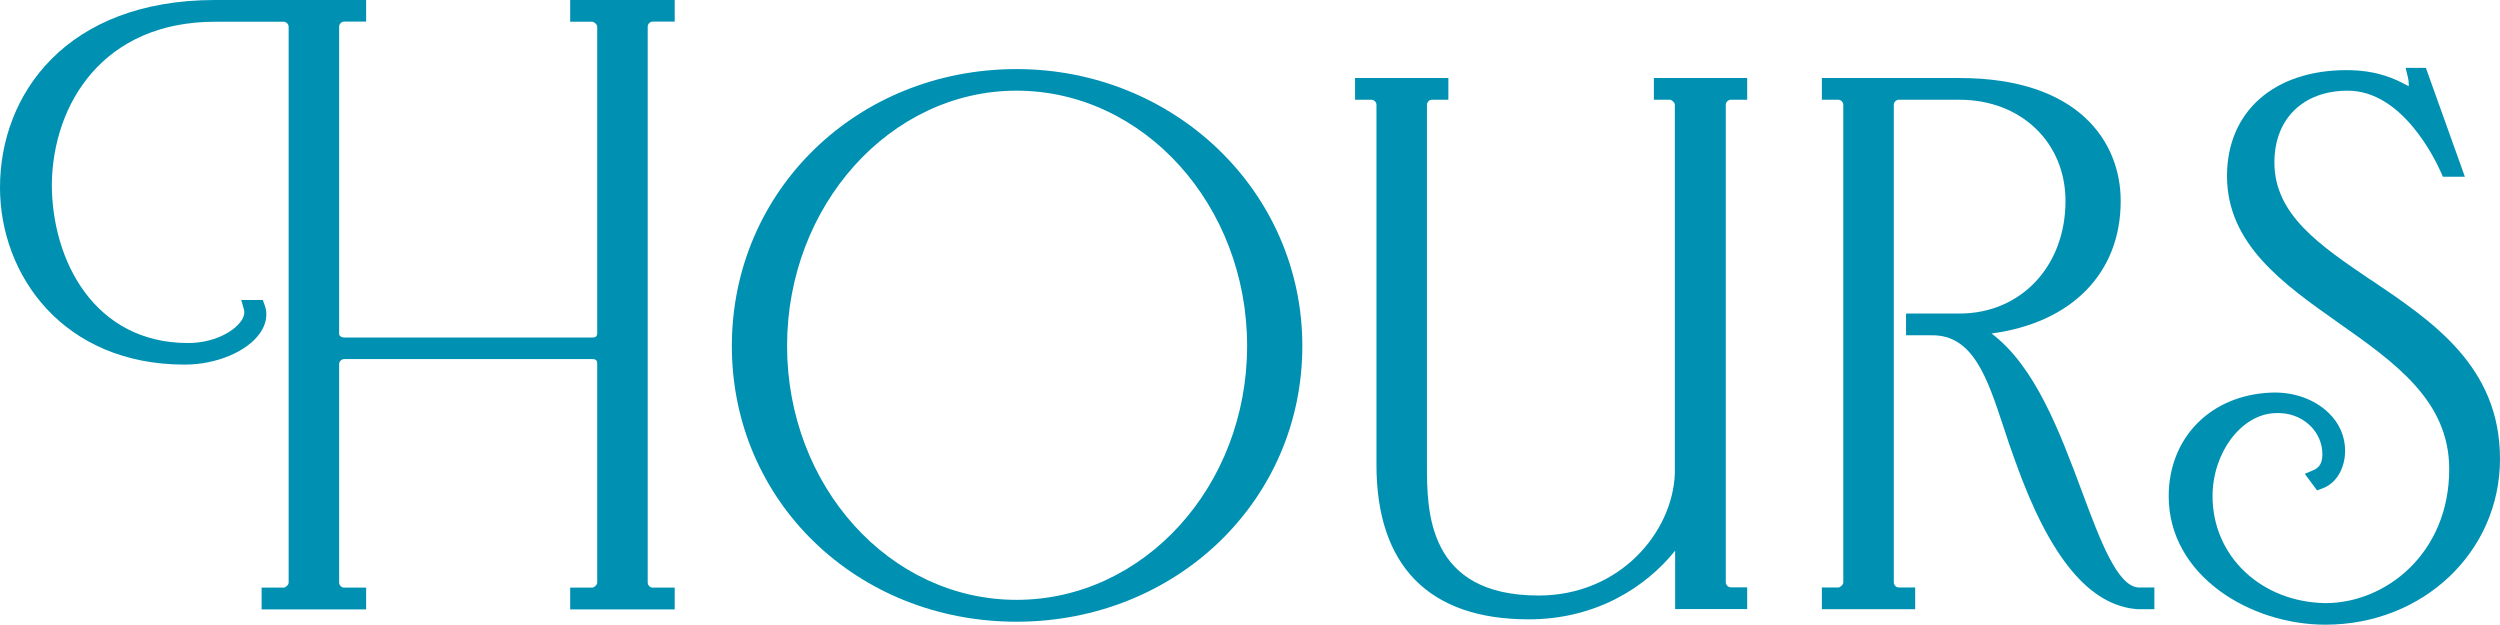
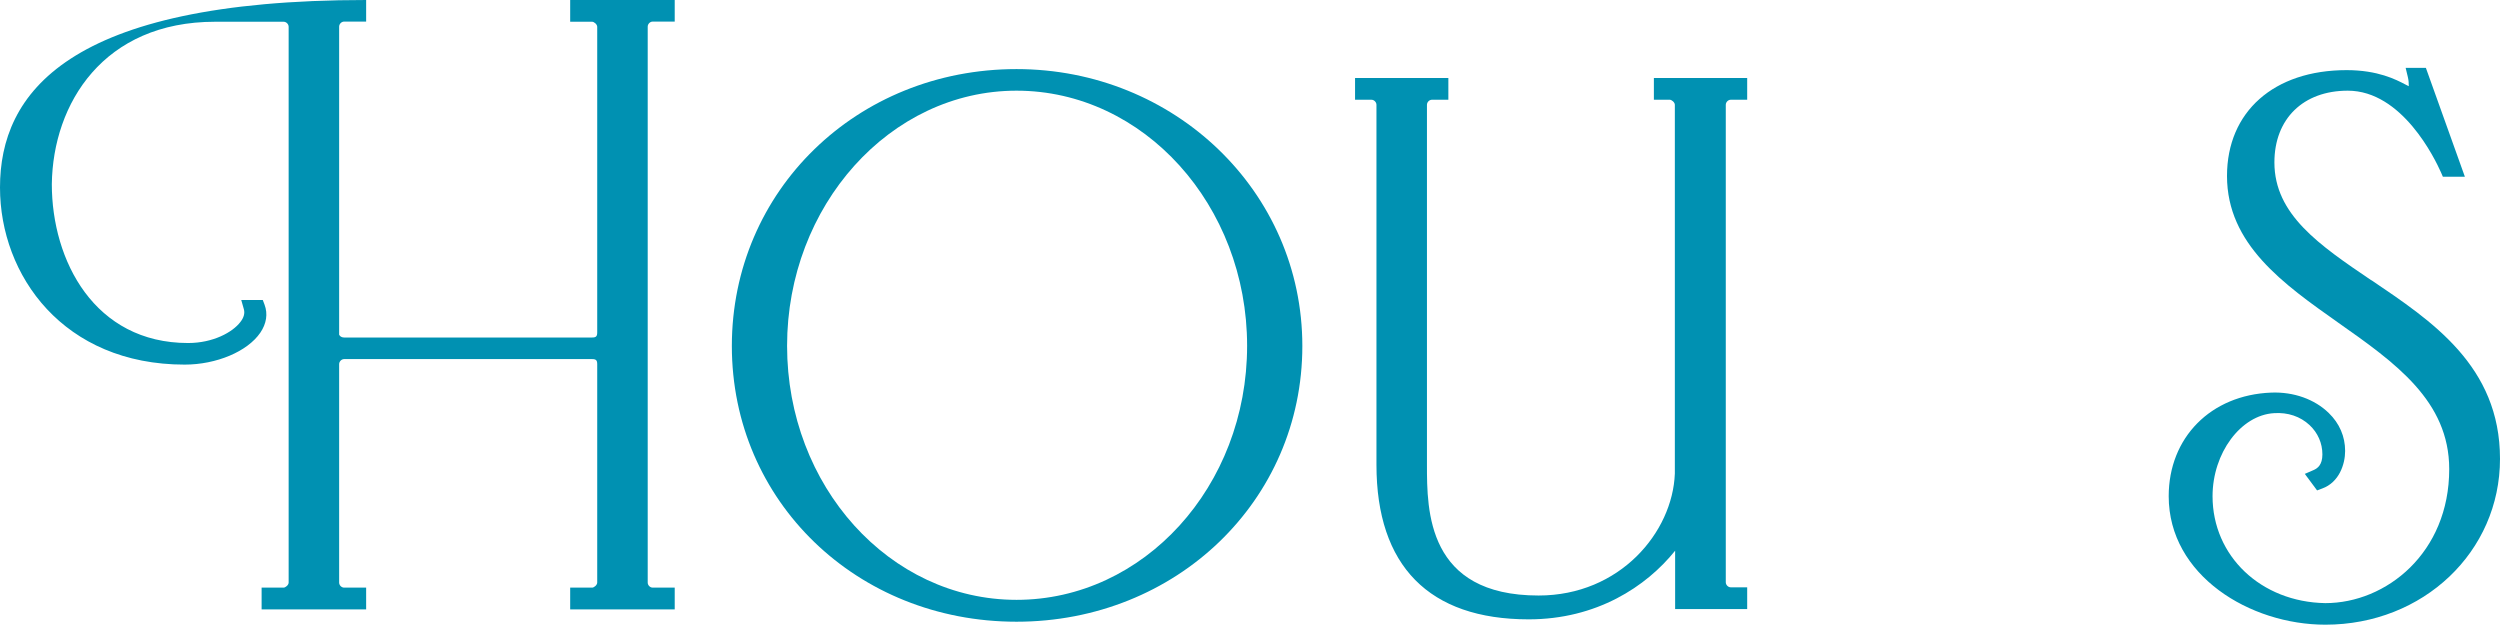
<svg xmlns="http://www.w3.org/2000/svg" width="96" height="24" viewBox="0 0 96 24" fill="none">
  <g clip-path="url(#clip0_142_254)">
-     <path d="M21.895 0.835H22.74C22.808 0.835 22.933 0.932 22.933 1.029V12.766C22.933 12.915 22.887 12.96 22.74 12.96H13.215C13.068 12.96 13.023 12.852 13.023 12.852V1.023C13.023 0.92 13.113 0.829 13.215 0.829H14.06V0H8.26C2.551 0 0 3.613 0 7.198C0 10.582 2.438 14.001 7.092 14.001C8.311 14.001 9.502 13.498 9.995 12.777C10.233 12.429 10.29 12.052 10.16 11.703L10.091 11.52H9.264L9.366 11.88C9.406 12.029 9.366 12.194 9.23 12.366C8.935 12.755 8.187 13.172 7.223 13.172C3.628 13.172 1.99 10.011 1.99 7.072C2.03 3.968 3.98 0.835 8.26 0.835H10.891C10.993 0.835 11.084 0.926 11.084 1.029V22.371C11.084 22.468 10.959 22.565 10.891 22.565H10.046V23.4H14.06V22.565H13.215C13.113 22.565 13.023 22.474 13.023 22.371V13.984C13.023 13.881 13.113 13.789 13.215 13.789H22.74C22.887 13.789 22.933 13.835 22.933 13.984V22.371C22.933 22.468 22.808 22.565 22.74 22.565H21.895V23.4H25.909V22.565H25.064C24.962 22.565 24.872 22.474 24.872 22.371V1.023C24.872 0.92 24.962 0.829 25.064 0.829H25.909V0H21.895V0.835Z" fill="#0091B2" />
+     <path d="M21.895 0.835H22.74C22.808 0.835 22.933 0.932 22.933 1.029V12.766C22.933 12.915 22.887 12.96 22.74 12.96H13.215C13.068 12.96 13.023 12.852 13.023 12.852V1.023C13.023 0.92 13.113 0.829 13.215 0.829H14.06V0C2.551 0 0 3.613 0 7.198C0 10.582 2.438 14.001 7.092 14.001C8.311 14.001 9.502 13.498 9.995 12.777C10.233 12.429 10.29 12.052 10.16 11.703L10.091 11.52H9.264L9.366 11.88C9.406 12.029 9.366 12.194 9.23 12.366C8.935 12.755 8.187 13.172 7.223 13.172C3.628 13.172 1.99 10.011 1.99 7.072C2.03 3.968 3.98 0.835 8.26 0.835H10.891C10.993 0.835 11.084 0.926 11.084 1.029V22.371C11.084 22.468 10.959 22.565 10.891 22.565H10.046V23.4H14.06V22.565H13.215C13.113 22.565 13.023 22.474 13.023 22.371V13.984C13.023 13.881 13.113 13.789 13.215 13.789H22.74C22.887 13.789 22.933 13.835 22.933 13.984V22.371C22.933 22.468 22.808 22.565 22.74 22.565H21.895V23.4H25.909V22.565H25.064C24.962 22.565 24.872 22.474 24.872 22.371V1.023C24.872 0.92 24.962 0.829 25.064 0.829H25.909V0H21.895V0.835Z" fill="#0091B2" />
    <path d="M39.034 2.653C32.905 2.653 28.103 7.323 28.103 13.286C28.103 19.249 32.905 23.874 39.034 23.874C45.163 23.874 50.01 19.226 50.01 13.286C50.01 7.346 45.089 2.653 39.034 2.653ZM39.034 3.482C43.915 3.482 47.889 7.878 47.889 13.28C47.889 18.683 43.915 23.034 39.034 23.034C34.153 23.034 30.224 18.66 30.224 13.28C30.224 7.901 34.175 3.482 39.034 3.482Z" fill="#0091B2" />
-     <path d="M79.944 18.866C79.1 16.602 78.153 14.064 76.475 12.806C79.553 12.394 81.435 10.491 81.435 7.718C81.435 5.437 79.808 2.996 75.244 2.996H69.96V3.83H70.59C70.692 3.83 70.782 3.922 70.782 4.025V22.365C70.782 22.462 70.658 22.559 70.59 22.559H69.96V23.394H73.543V22.559H72.914C72.812 22.559 72.722 22.468 72.722 22.365V4.025C72.722 3.922 72.812 3.83 72.914 3.83H75.244C77.603 3.83 79.315 5.465 79.315 7.718C79.315 10.222 77.603 12.04 75.244 12.04H73.192V12.875H74.173C75.76 12.852 76.31 14.498 76.939 16.408C77.081 16.842 77.229 17.288 77.393 17.728C78.708 21.422 80.245 23.274 82.099 23.394H82.728V22.559H82.116C81.305 22.514 80.642 20.741 79.944 18.866Z" fill="#0091B2" />
    <path d="M91.062 10.765C89.061 9.41 87.337 8.238 87.337 6.237C87.337 4.562 88.443 3.482 90.155 3.482C92.241 3.482 93.5 6.094 93.732 6.615L93.806 6.786H94.651L93.154 2.607H92.377L92.462 2.961C92.496 3.104 92.496 3.201 92.496 3.282C92.496 3.293 92.496 3.299 92.496 3.31C92.457 3.293 92.411 3.27 92.372 3.247C92.003 3.053 91.311 2.693 90.109 2.693C87.32 2.693 85.517 4.288 85.517 6.757C85.517 9.382 87.689 10.908 89.786 12.389C91.98 13.932 94.05 15.396 94.05 18.014C94.05 21.233 91.629 23.16 89.293 23.16C86.821 23.12 84.962 21.353 84.962 19.055C84.962 17.397 86.044 15.939 87.326 15.865C87.853 15.83 88.329 15.99 88.686 16.322C89.004 16.619 89.18 17.02 89.18 17.448C89.18 17.854 88.993 17.986 88.834 18.054L88.505 18.197L88.976 18.832L89.174 18.758C89.82 18.523 90.053 17.831 90.053 17.317C90.053 16.762 89.837 16.259 89.424 15.859C88.885 15.333 88.08 15.041 87.212 15.076C84.894 15.167 83.278 16.802 83.278 19.055C83.278 22.102 86.402 23.988 89.293 23.988C93.052 23.988 96 21.187 96 17.62C96 14.052 93.375 12.326 91.062 10.759V10.765Z" fill="#0091B2" />
    <path d="M63.492 3.83H64.121C64.189 3.83 64.314 3.927 64.314 4.025V18.186C64.229 20.438 62.205 22.868 59.081 22.868C54.795 22.868 54.795 19.604 54.795 17.848V4.025C54.795 3.922 54.885 3.83 54.987 3.83H55.617V2.996H52.034V3.83H52.663C52.765 3.83 52.856 3.922 52.856 4.025V17.848C52.856 21.73 54.874 23.783 58.701 23.783C61.303 23.783 63.214 22.531 64.325 21.147V23.388H67.092V22.553H66.462C66.36 22.553 66.27 22.462 66.27 22.359V4.025C66.27 3.922 66.36 3.83 66.462 3.83H67.092V2.996H63.509V3.83H63.492Z" fill="#0091B2" />
  </g>
  <defs>
    <clipPath id="clip0_142_254">
      <rect width="96" height="24" fill="white" />
    </clipPath>
  </defs>
</svg>